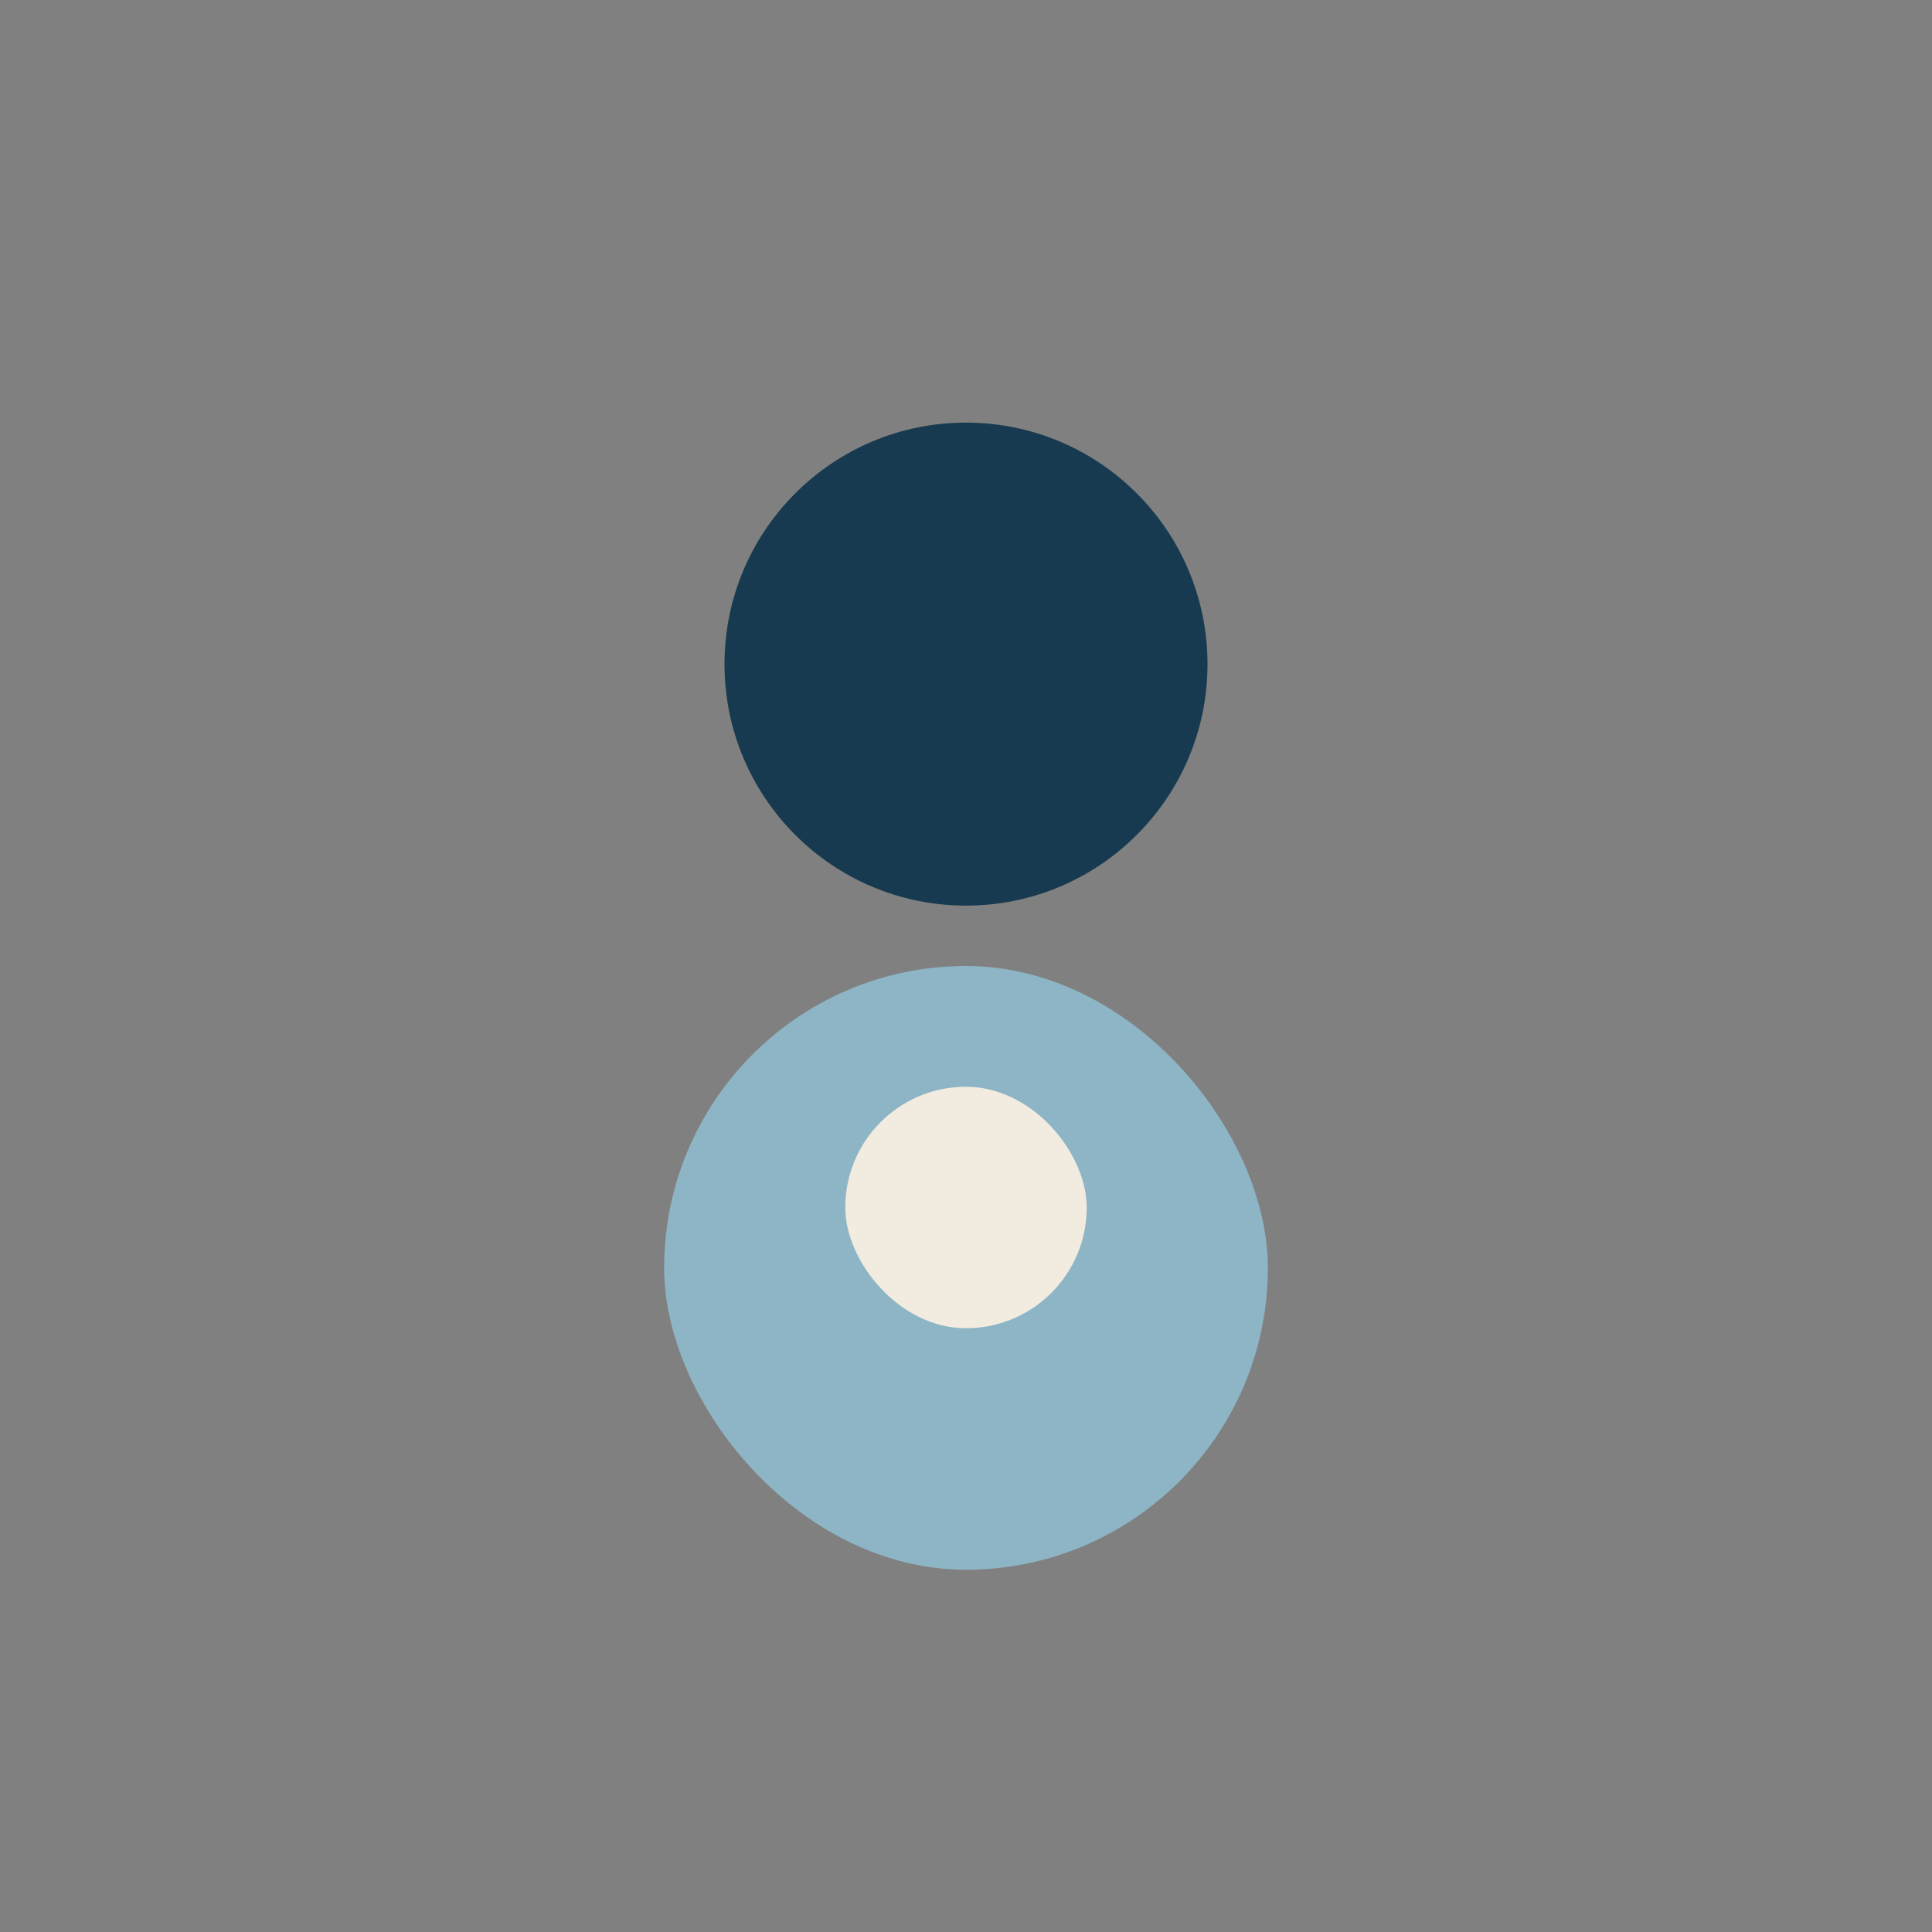
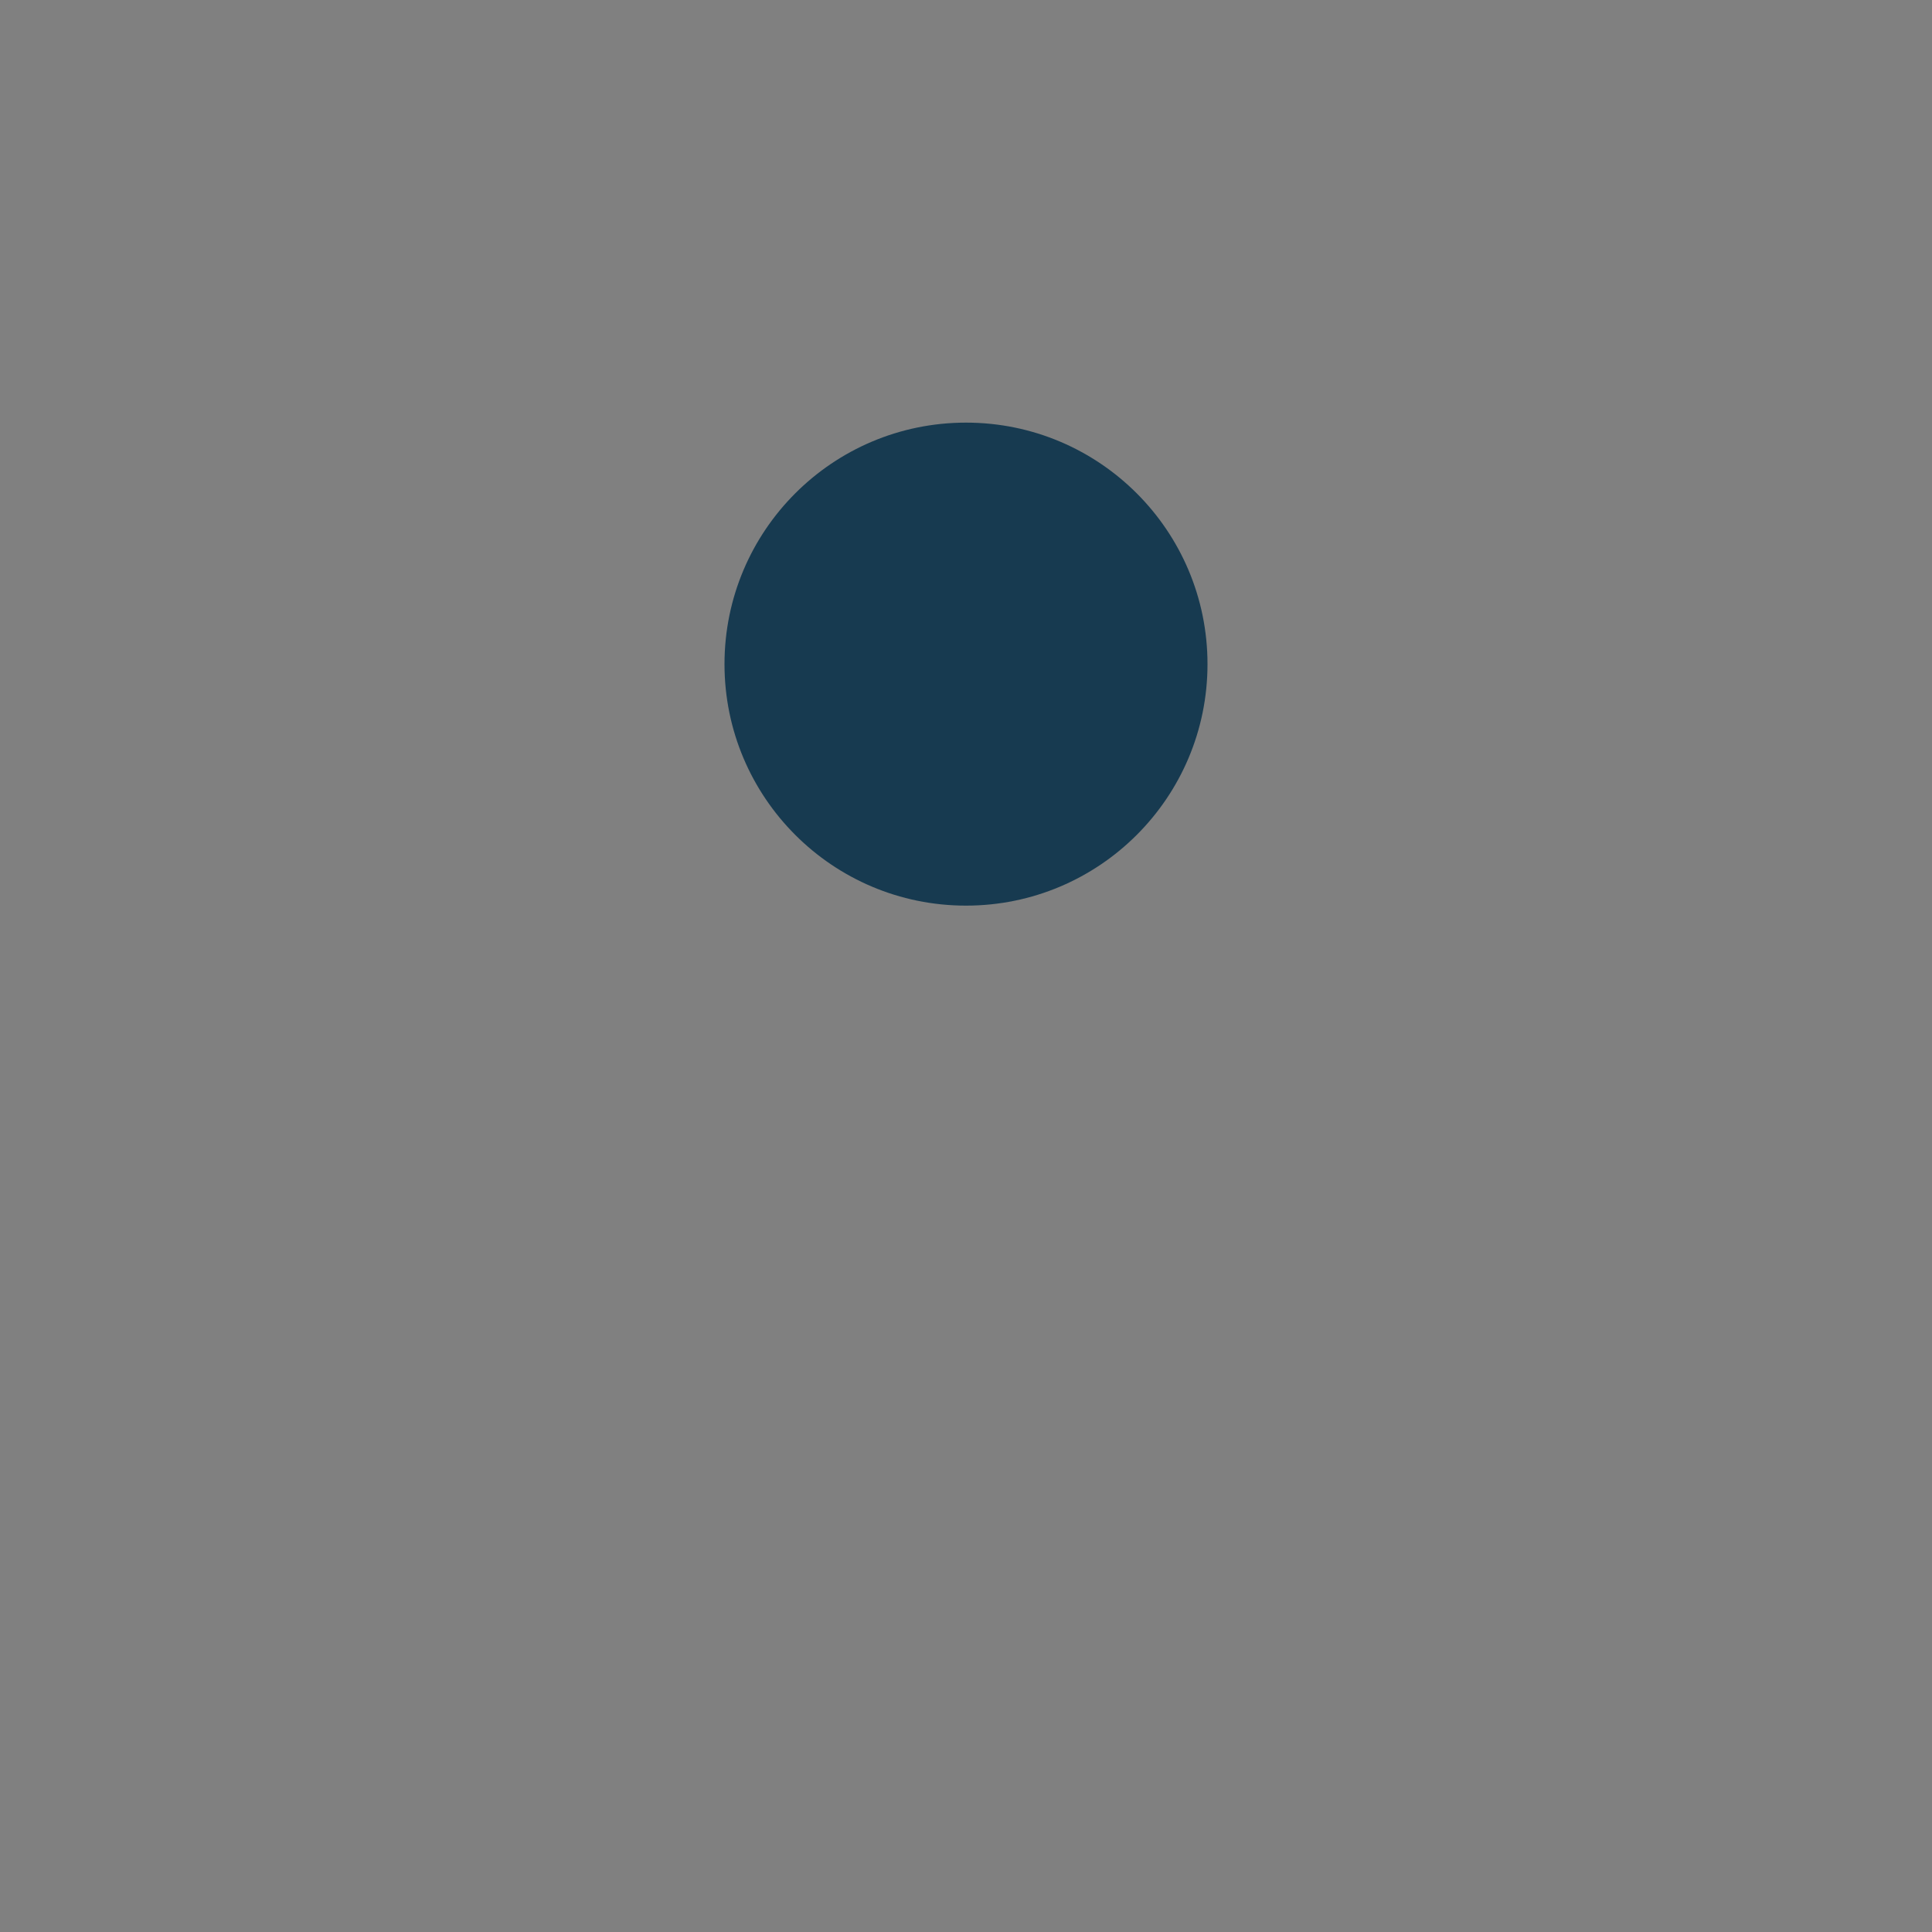
<svg xmlns="http://www.w3.org/2000/svg" width="32" height="32" viewBox="0 0 32 32">
  <rect x="0" y="0" width="32" height="32" fill="#808080" stroke="none" />
  <circle cx="16" cy="11" r="4" fill="#173A50" />
-   <rect x="11" y="16" width="10" height="10" rx="5" fill="#8DB5C5" />
-   <rect x="14" y="18" width="4" height="4" rx="2" fill="#F1EBE0" />
</svg>